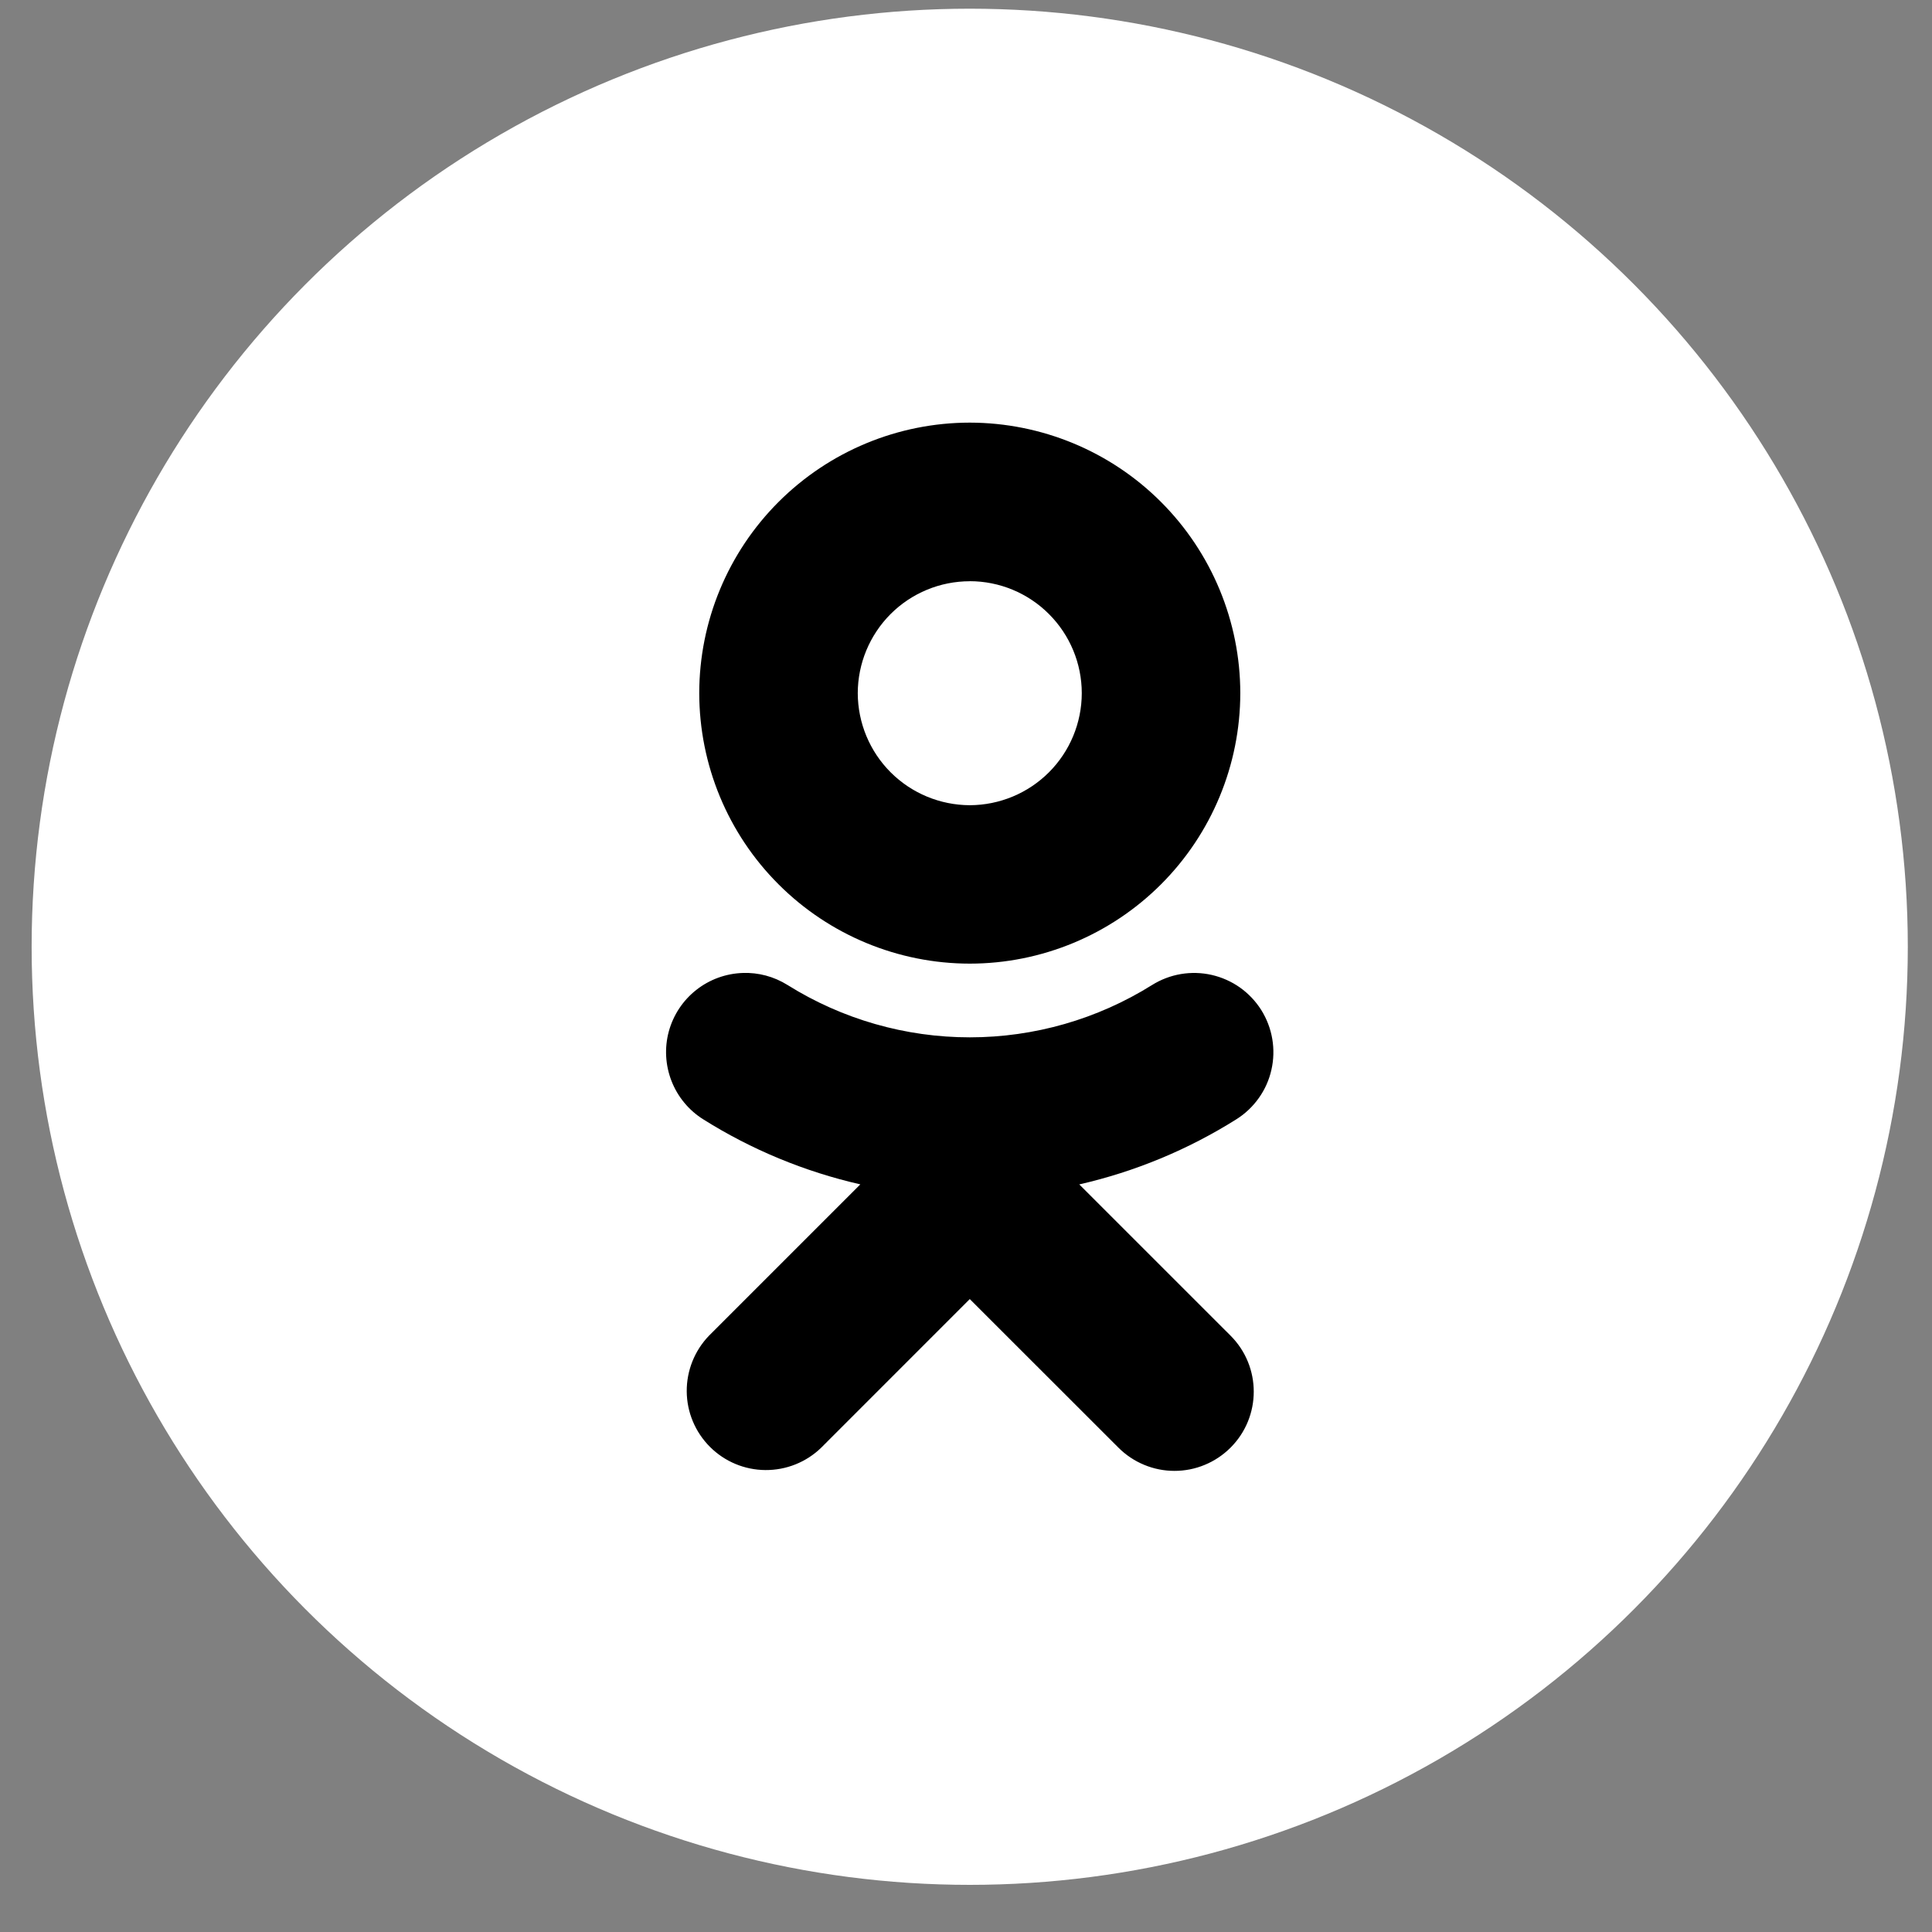
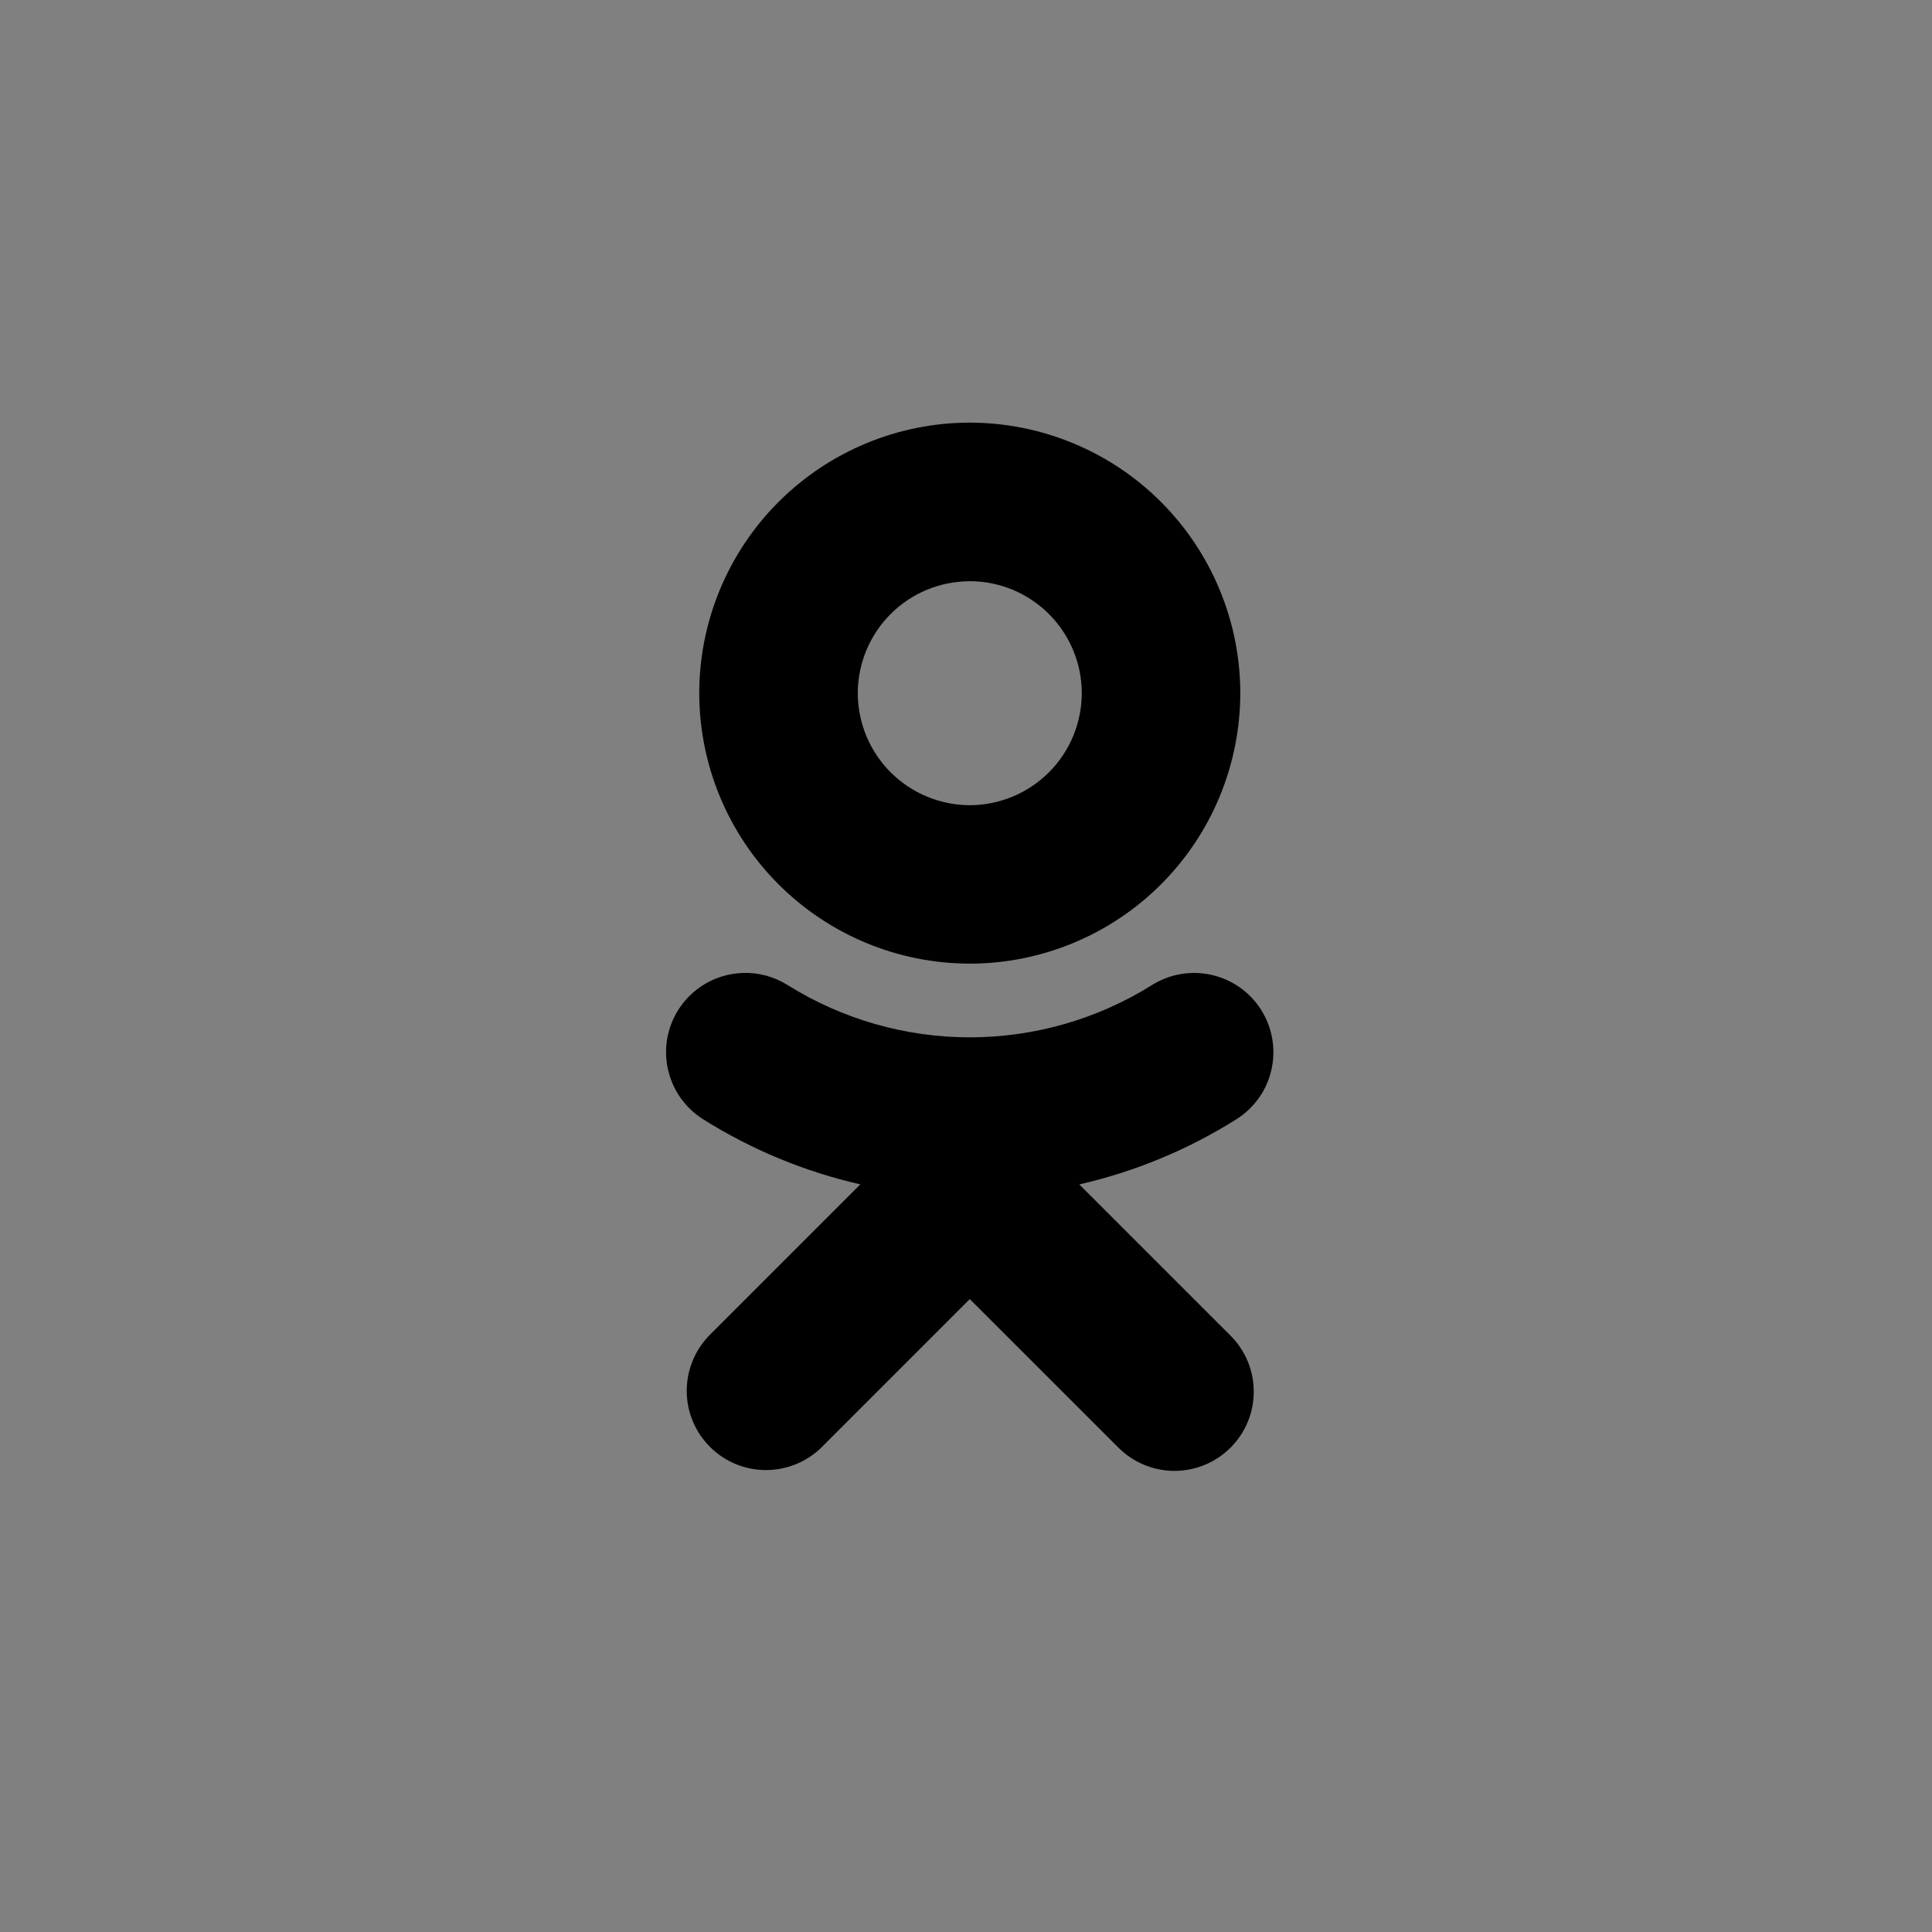
<svg xmlns="http://www.w3.org/2000/svg" width="40" height="40" viewBox="0 0 40 40" fill="none">
  <rect x="0" y="0" width="40" height="40" fill="#808080" stroke="none" />
-   <circle cx="20.077" cy="19.602" r="19.422" fill="white" />
-   <path d="M20.078 8.75C18.593 8.751 17.169 9.342 16.118 10.393C15.068 11.443 14.478 12.867 14.477 14.352C14.479 15.837 15.069 17.261 16.12 18.31C17.17 19.36 18.594 19.95 20.079 19.951C21.563 19.95 22.987 19.359 24.037 18.31C25.087 17.26 25.677 15.837 25.679 14.352C25.678 12.867 25.087 11.443 24.038 10.393C22.988 9.342 21.564 8.752 20.079 8.75H20.078ZM20.078 12.033C20.693 12.033 21.283 12.278 21.717 12.713C22.152 13.147 22.397 13.737 22.397 14.352C22.396 14.967 22.151 15.556 21.717 15.99C21.282 16.425 20.693 16.669 20.079 16.671C19.464 16.669 18.875 16.425 18.44 15.99C18.006 15.556 17.761 14.967 17.759 14.352C17.76 13.737 18.005 13.148 18.439 12.713C18.874 12.278 19.464 12.034 20.079 12.034L20.078 12.033ZM15.382 20.144C15.03 20.155 14.691 20.278 14.415 20.496C14.139 20.713 13.94 21.014 13.847 21.354C13.755 21.693 13.775 22.053 13.903 22.381C14.031 22.709 14.261 22.987 14.559 23.174C15.559 23.803 16.659 24.258 17.812 24.521L14.681 27.652C14.381 27.962 14.215 28.377 14.218 28.808C14.221 29.239 14.394 29.651 14.699 29.956C15.004 30.261 15.416 30.433 15.847 30.436C16.278 30.439 16.693 30.273 17.002 29.973L20.078 26.896L23.157 29.973C23.309 30.125 23.49 30.246 23.689 30.328C23.888 30.411 24.101 30.453 24.316 30.453C24.532 30.453 24.745 30.411 24.944 30.328C25.143 30.246 25.323 30.125 25.476 29.973C26.118 29.332 26.118 28.293 25.476 27.652L22.345 24.522C23.497 24.259 24.596 23.803 25.597 23.174C25.779 23.06 25.937 22.91 26.062 22.734C26.187 22.559 26.276 22.36 26.323 22.15C26.371 21.94 26.377 21.722 26.341 21.51C26.305 21.297 26.227 21.094 26.113 20.911C25.998 20.729 25.848 20.571 25.673 20.446C25.497 20.322 25.298 20.233 25.088 20.185C24.878 20.137 24.66 20.131 24.448 20.167C24.235 20.203 24.032 20.281 23.85 20.395C22.719 21.102 21.412 21.477 20.079 21.477C18.745 21.477 17.439 21.102 16.308 20.395C16.02 20.215 15.698 20.133 15.382 20.144Z" fill="black" />
+   <path d="M20.078 8.75C18.593 8.751 17.169 9.342 16.118 10.393C15.068 11.443 14.478 12.867 14.477 14.352C14.479 15.837 15.069 17.261 16.12 18.31C17.17 19.36 18.594 19.95 20.079 19.951C21.563 19.95 22.987 19.359 24.037 18.31C25.087 17.26 25.677 15.837 25.679 14.352C25.678 12.867 25.087 11.443 24.038 10.393C22.988 9.342 21.564 8.752 20.079 8.75H20.078ZM20.078 12.033C20.693 12.033 21.283 12.278 21.717 12.713C22.152 13.147 22.397 13.737 22.397 14.352C22.396 14.967 22.151 15.556 21.717 15.99C21.282 16.425 20.693 16.669 20.079 16.671C19.464 16.669 18.875 16.425 18.44 15.99C18.006 15.556 17.761 14.967 17.759 14.352C17.76 13.737 18.005 13.148 18.439 12.713C18.874 12.278 19.464 12.034 20.079 12.034ZM15.382 20.144C15.03 20.155 14.691 20.278 14.415 20.496C14.139 20.713 13.94 21.014 13.847 21.354C13.755 21.693 13.775 22.053 13.903 22.381C14.031 22.709 14.261 22.987 14.559 23.174C15.559 23.803 16.659 24.258 17.812 24.521L14.681 27.652C14.381 27.962 14.215 28.377 14.218 28.808C14.221 29.239 14.394 29.651 14.699 29.956C15.004 30.261 15.416 30.433 15.847 30.436C16.278 30.439 16.693 30.273 17.002 29.973L20.078 26.896L23.157 29.973C23.309 30.125 23.49 30.246 23.689 30.328C23.888 30.411 24.101 30.453 24.316 30.453C24.532 30.453 24.745 30.411 24.944 30.328C25.143 30.246 25.323 30.125 25.476 29.973C26.118 29.332 26.118 28.293 25.476 27.652L22.345 24.522C23.497 24.259 24.596 23.803 25.597 23.174C25.779 23.06 25.937 22.91 26.062 22.734C26.187 22.559 26.276 22.36 26.323 22.15C26.371 21.94 26.377 21.722 26.341 21.51C26.305 21.297 26.227 21.094 26.113 20.911C25.998 20.729 25.848 20.571 25.673 20.446C25.497 20.322 25.298 20.233 25.088 20.185C24.878 20.137 24.66 20.131 24.448 20.167C24.235 20.203 24.032 20.281 23.85 20.395C22.719 21.102 21.412 21.477 20.079 21.477C18.745 21.477 17.439 21.102 16.308 20.395C16.02 20.215 15.698 20.133 15.382 20.144Z" fill="black" />
</svg>